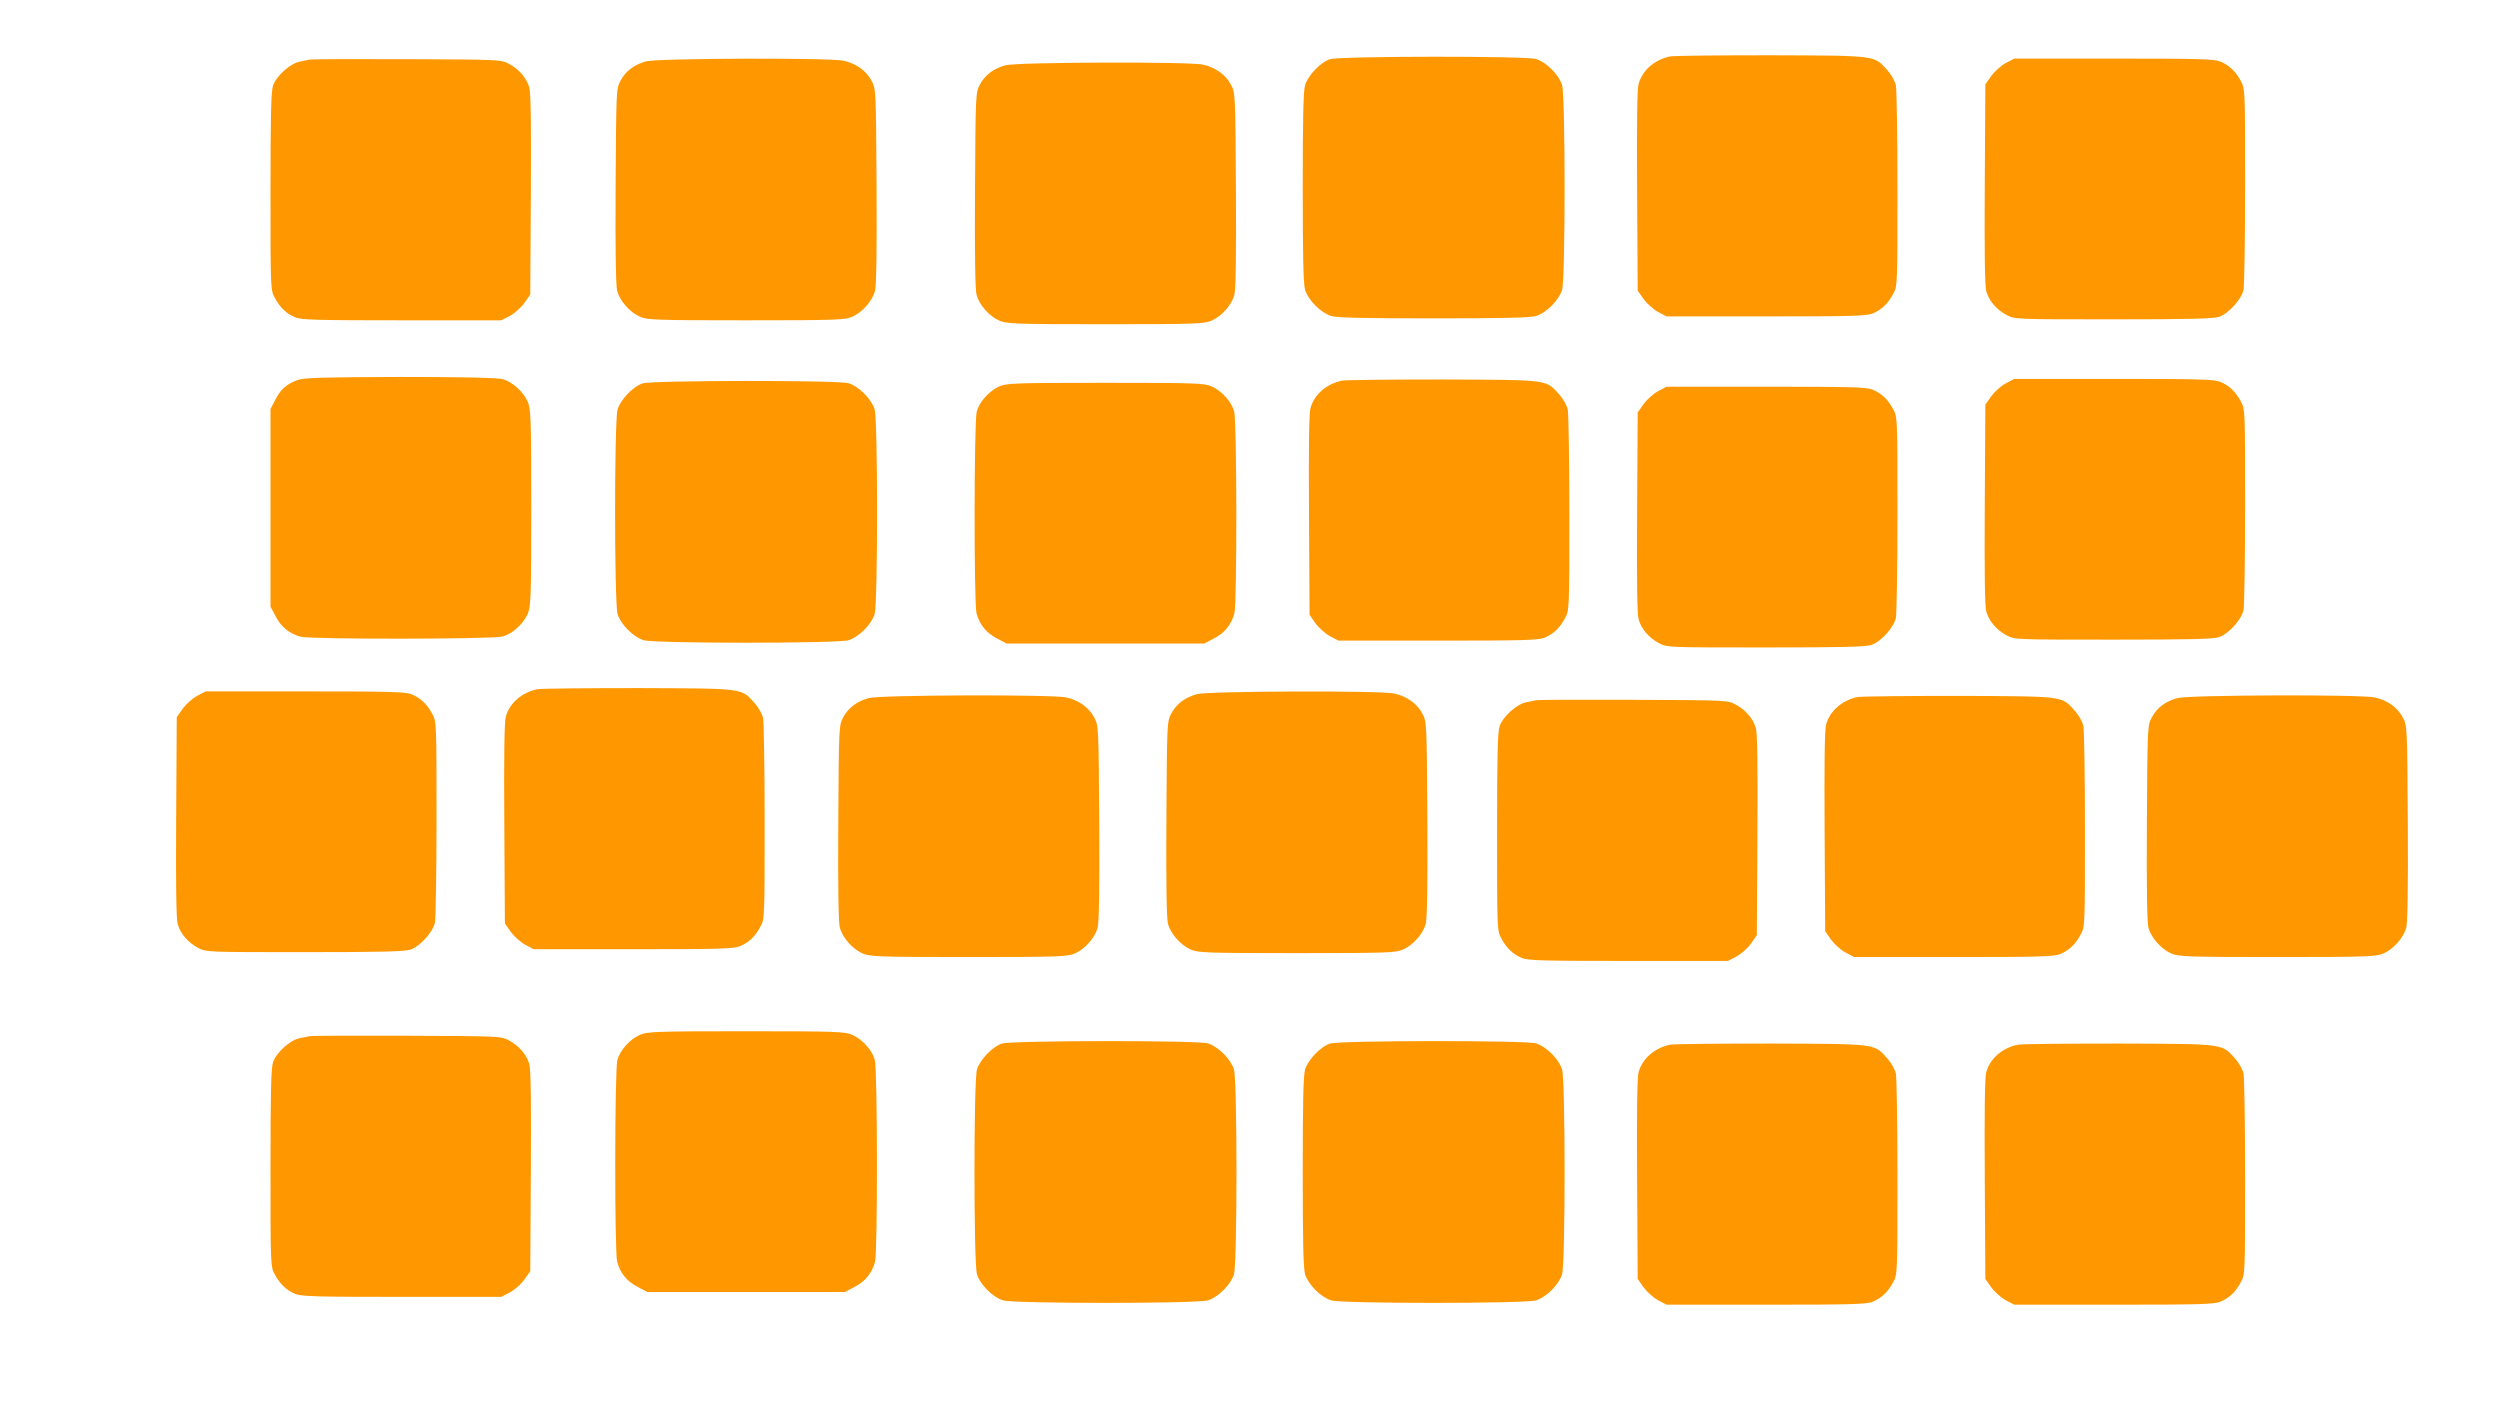
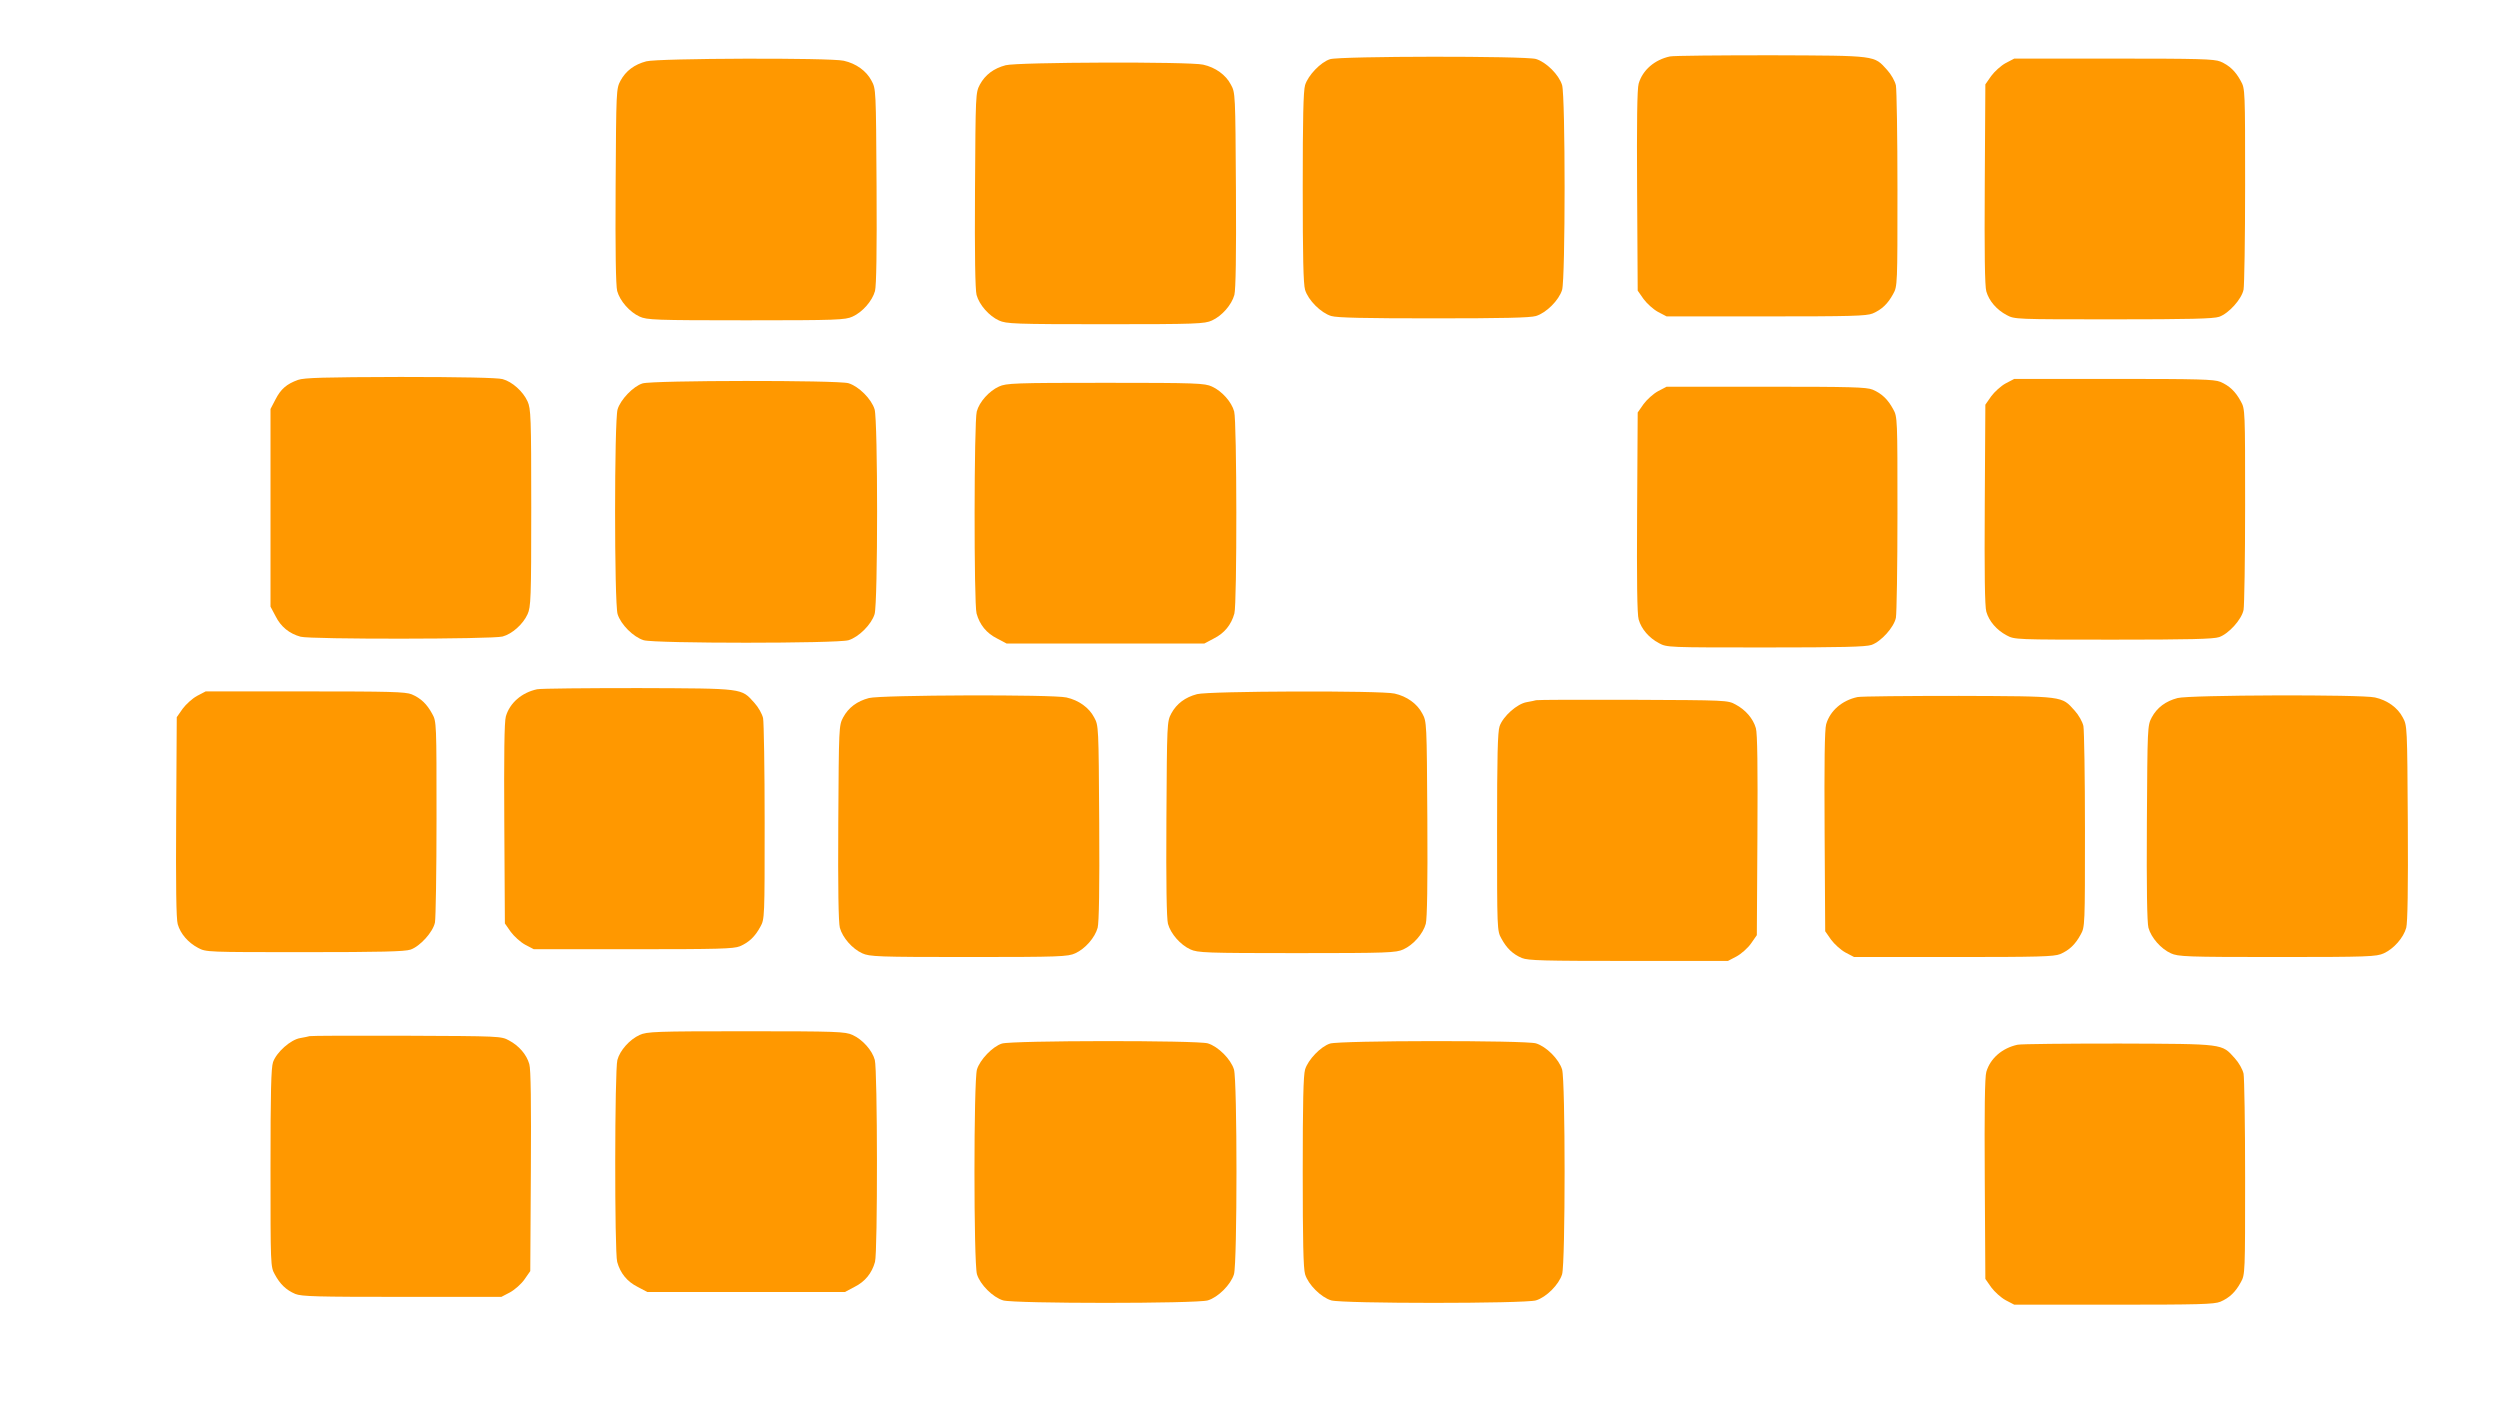
<svg xmlns="http://www.w3.org/2000/svg" version="1.0" width="1280pt" height="720pt" viewBox="0 0 1280 720" preserveAspectRatio="xMidYMid meet">
  <g transform="translate(0,720) scale(0.1,-0.1)" fill="#ff9800" stroke="none">
    <path d="M8550 6911 c-79 -17 -140 -70 -160 -139 -8 -25 -10 -203 -8 -549 l3 -511 30 -43 c17 -23 50 -53 74 -66 l44 -23 509 0 c436 0 514 2 546 15 47 20 78 50 105 100 22 39 22 47 22 535 0 272 -4 512 -8 533 -5 22 -24 56 -45 79 -68 75 -49 73 -592 75 -267 0 -501 -2 -520 -6z" />
    <path d="M6810 6897 c-48 -15 -113 -83 -128 -133 -9 -30 -12 -171 -12 -524 0 -353 3 -494 12 -524 16 -53 81 -118 134 -134 30 -9 171 -12 524 -12 353 0 494 3 524 12 53 16 118 81 134 134 17 59 17 989 0 1048 -16 53 -81 118 -134 134 -55 16 -1002 15 -1054 -1z" />
-     <path d="M1585 6895 c-5 -2 -27 -6 -48 -10 -49 -8 -121 -72 -139 -123 -10 -29 -13 -153 -13 -542 0 -498 0 -506 22 -545 27 -50 58 -80 105 -100 32 -13 110 -15 546 -15 l509 0 44 23 c24 13 58 43 74 66 l30 43 3 511 c2 346 0 524 -8 549 -14 49 -53 94 -104 121 -40 22 -47 22 -526 24 -267 1 -489 0 -495 -2z" />
    <path d="M3309 6886 c-61 -16 -105 -49 -132 -99 -22 -42 -22 -47 -25 -540 -2 -333 1 -510 8 -537 14 -51 64 -108 115 -131 37 -17 78 -19 545 -19 467 0 508 2 545 19 51 23 101 80 115 131 7 27 10 204 8 537 -3 496 -3 498 -26 540 -26 50 -79 88 -142 102 -68 16 -952 13 -1011 -3z" />
    <path d="M10269 6877 c-24 -13 -57 -43 -74 -66 l-30 -43 -3 -511 c-2 -346 0 -524 8 -549 14 -49 53 -94 104 -121 41 -22 44 -22 546 -22 389 0 513 3 542 13 49 17 115 90 125 139 4 21 8 261 8 533 0 488 0 496 -22 535 -27 50 -58 80 -105 100 -32 13 -110 15 -546 15 l-509 0 -44 -23z" />
    <path d="M5149 6866 c-61 -16 -105 -49 -132 -99 -22 -42 -22 -47 -25 -540 -2 -333 1 -510 8 -537 14 -51 64 -108 115 -131 37 -17 78 -19 545 -19 467 0 508 2 545 19 51 23 101 80 115 131 7 27 10 204 8 537 -3 496 -3 498 -26 540 -26 50 -79 88 -142 102 -68 16 -952 13 -1011 -3z" />
    <path d="M1526 5255 c-58 -21 -88 -46 -116 -101 l-25 -48 0 -506 0 -506 26 -49 c27 -54 70 -89 128 -105 50 -14 984 -13 1034 1 49 13 105 63 128 114 17 37 19 78 19 545 0 467 -2 508 -19 545 -23 51 -79 101 -128 114 -24 7 -214 11 -523 11 -390 -1 -493 -4 -524 -15z" />
-     <path d="M6870 5251 c-79 -17 -140 -70 -160 -139 -8 -25 -10 -203 -8 -549 l3 -511 30 -43 c17 -23 50 -53 74 -66 l44 -23 509 0 c436 0 514 2 546 15 47 20 78 50 105 100 22 39 22 47 22 535 0 272 -4 512 -8 533 -5 22 -24 56 -45 79 -68 75 -49 73 -592 75 -267 0 -501 -2 -520 -6z" />
    <path d="M10269 5237 c-24 -13 -57 -43 -74 -66 l-30 -43 -3 -511 c-2 -346 0 -524 8 -549 14 -49 53 -94 104 -121 41 -22 44 -22 546 -22 389 0 513 3 542 13 49 17 115 90 125 139 4 21 8 261 8 533 0 488 0 496 -22 535 -27 50 -58 80 -105 100 -32 13 -110 15 -546 15 l-509 0 -44 -23z" />
    <path d="M3290 5237 c-48 -15 -113 -83 -128 -133 -17 -59 -17 -989 0 -1048 16 -53 81 -118 134 -134 59 -17 989 -17 1048 0 53 16 118 81 134 134 17 59 17 989 0 1048 -16 53 -81 118 -134 134 -55 16 -1002 15 -1054 -1z" />
    <path d="M5115 5221 c-51 -23 -101 -79 -114 -128 -14 -50 -15 -984 -1 -1034 16 -58 51 -101 105 -128 l49 -26 506 0 506 0 49 26 c54 27 89 70 105 128 14 50 13 984 -1 1034 -13 49 -63 105 -114 128 -37 17 -78 19 -545 19 -467 0 -508 -2 -545 -19z" />
    <path d="M8489 5197 c-24 -13 -57 -43 -74 -66 l-30 -43 -3 -511 c-2 -346 0 -524 8 -549 14 -49 53 -94 104 -121 41 -22 44 -22 546 -22 389 0 513 3 542 13 49 17 115 90 125 139 4 21 8 261 8 533 0 488 0 496 -22 535 -27 50 -58 80 -105 100 -32 13 -110 15 -546 15 l-509 0 -44 -23z" />
    <path d="M2750 3671 c-79 -17 -140 -70 -160 -139 -8 -25 -10 -203 -8 -549 l3 -511 30 -43 c17 -23 50 -53 74 -66 l44 -23 509 0 c436 0 514 2 546 15 47 20 78 50 105 100 22 39 22 47 22 535 0 272 -4 512 -8 533 -5 22 -24 56 -45 79 -68 75 -49 73 -592 75 -267 0 -501 -2 -520 -6z" />
    <path d="M1009 3637 c-24 -13 -57 -43 -74 -66 l-30 -43 -3 -511 c-2 -346 0 -524 8 -549 14 -49 53 -94 104 -121 41 -22 44 -22 546 -22 389 0 513 3 542 13 49 17 115 90 125 139 4 21 8 261 8 533 0 488 0 496 -22 535 -27 50 -58 80 -105 100 -32 13 -110 15 -546 15 l-509 0 -44 -23z" />
    <path d="M6129 3646 c-61 -16 -105 -49 -132 -99 -22 -42 -22 -47 -25 -540 -2 -333 1 -510 8 -537 14 -51 64 -108 115 -131 37 -17 78 -19 545 -19 467 0 508 2 545 19 51 23 101 80 115 131 7 27 10 204 8 537 -3 496 -3 498 -26 540 -26 50 -79 88 -142 102 -68 16 -952 13 -1011 -3z" />
    <path d="M4449 3626 c-61 -16 -105 -49 -132 -99 -22 -42 -22 -47 -25 -540 -2 -333 1 -510 8 -537 14 -51 64 -108 115 -131 37 -17 78 -19 545 -19 467 0 508 2 545 19 51 23 101 80 115 131 7 27 10 204 8 537 -3 496 -3 498 -26 540 -26 50 -79 88 -142 102 -68 16 -952 13 -1011 -3z" />
    <path d="M9510 3631 c-79 -17 -140 -70 -160 -139 -8 -25 -10 -203 -8 -549 l3 -511 30 -43 c17 -23 50 -53 74 -66 l44 -23 509 0 c436 0 514 2 546 15 47 20 78 50 105 100 22 39 22 47 22 535 0 272 -4 512 -8 533 -5 22 -24 56 -45 79 -68 75 -49 73 -592 75 -267 0 -501 -2 -520 -6z" />
    <path d="M11149 3626 c-61 -16 -105 -49 -132 -99 -22 -42 -22 -47 -25 -540 -2 -333 1 -510 8 -537 14 -51 64 -108 115 -131 37 -17 78 -19 545 -19 467 0 508 2 545 19 51 23 101 80 115 131 7 27 10 204 8 537 -3 496 -3 498 -26 540 -26 50 -79 88 -142 102 -68 16 -952 13 -1011 -3z" />
    <path d="M7865 3615 c-5 -2 -27 -6 -48 -10 -49 -8 -121 -72 -139 -123 -10 -29 -13 -153 -13 -542 0 -498 0 -506 22 -545 27 -50 58 -80 105 -100 32 -13 110 -15 546 -15 l509 0 44 23 c24 13 58 43 74 66 l30 43 3 511 c2 346 0 524 -8 549 -14 49 -53 94 -104 121 -40 22 -47 22 -526 24 -267 1 -489 0 -495 -2z" />
    <path d="M3275 1901 c-51 -23 -101 -79 -114 -128 -14 -50 -15 -984 -1 -1034 16 -58 51 -101 105 -128 l49 -26 506 0 506 0 49 26 c54 27 89 70 105 128 14 50 13 984 -1 1034 -13 49 -63 105 -114 128 -37 17 -78 19 -545 19 -467 0 -508 -2 -545 -19z" />
    <path d="M1585 1895 c-5 -2 -27 -6 -48 -10 -49 -8 -121 -72 -139 -123 -10 -29 -13 -153 -13 -542 0 -498 0 -506 22 -545 27 -50 58 -80 105 -100 32 -13 110 -15 546 -15 l509 0 44 23 c24 13 58 43 74 66 l30 43 3 511 c2 346 0 524 -8 549 -14 49 -53 94 -104 121 -40 22 -47 22 -526 24 -267 1 -489 0 -495 -2z" />
    <path d="M5130 1857 c-48 -15 -113 -83 -128 -133 -17 -59 -17 -989 0 -1048 16 -53 81 -118 134 -134 59 -17 989 -17 1048 0 53 16 118 81 134 134 17 59 17 989 0 1048 -16 53 -81 118 -134 134 -55 16 -1002 15 -1054 -1z" />
    <path d="M6810 1857 c-48 -15 -113 -83 -128 -133 -9 -30 -12 -171 -12 -524 0 -353 3 -494 12 -524 16 -53 81 -118 134 -134 59 -17 989 -17 1048 0 53 16 118 81 134 134 17 59 17 989 0 1048 -16 53 -81 118 -134 134 -55 16 -1002 15 -1054 -1z" />
-     <path d="M8550 1851 c-79 -17 -140 -70 -160 -139 -8 -25 -10 -203 -8 -549 l3 -511 30 -43 c17 -23 50 -53 74 -66 l44 -23 509 0 c436 0 514 2 546 15 47 20 78 50 105 100 22 39 22 47 22 535 0 272 -4 512 -8 533 -5 22 -24 56 -45 79 -68 75 -49 73 -592 75 -267 0 -501 -2 -520 -6z" />
    <path d="M10330 1851 c-79 -17 -140 -70 -160 -139 -8 -25 -10 -203 -8 -549 l3 -511 30 -43 c17 -23 50 -53 74 -66 l44 -23 509 0 c436 0 514 2 546 15 47 20 78 50 105 100 22 39 22 47 22 535 0 272 -4 512 -8 533 -5 22 -24 56 -45 79 -68 75 -49 73 -592 75 -267 0 -501 -2 -520 -6z" />
  </g>
</svg>